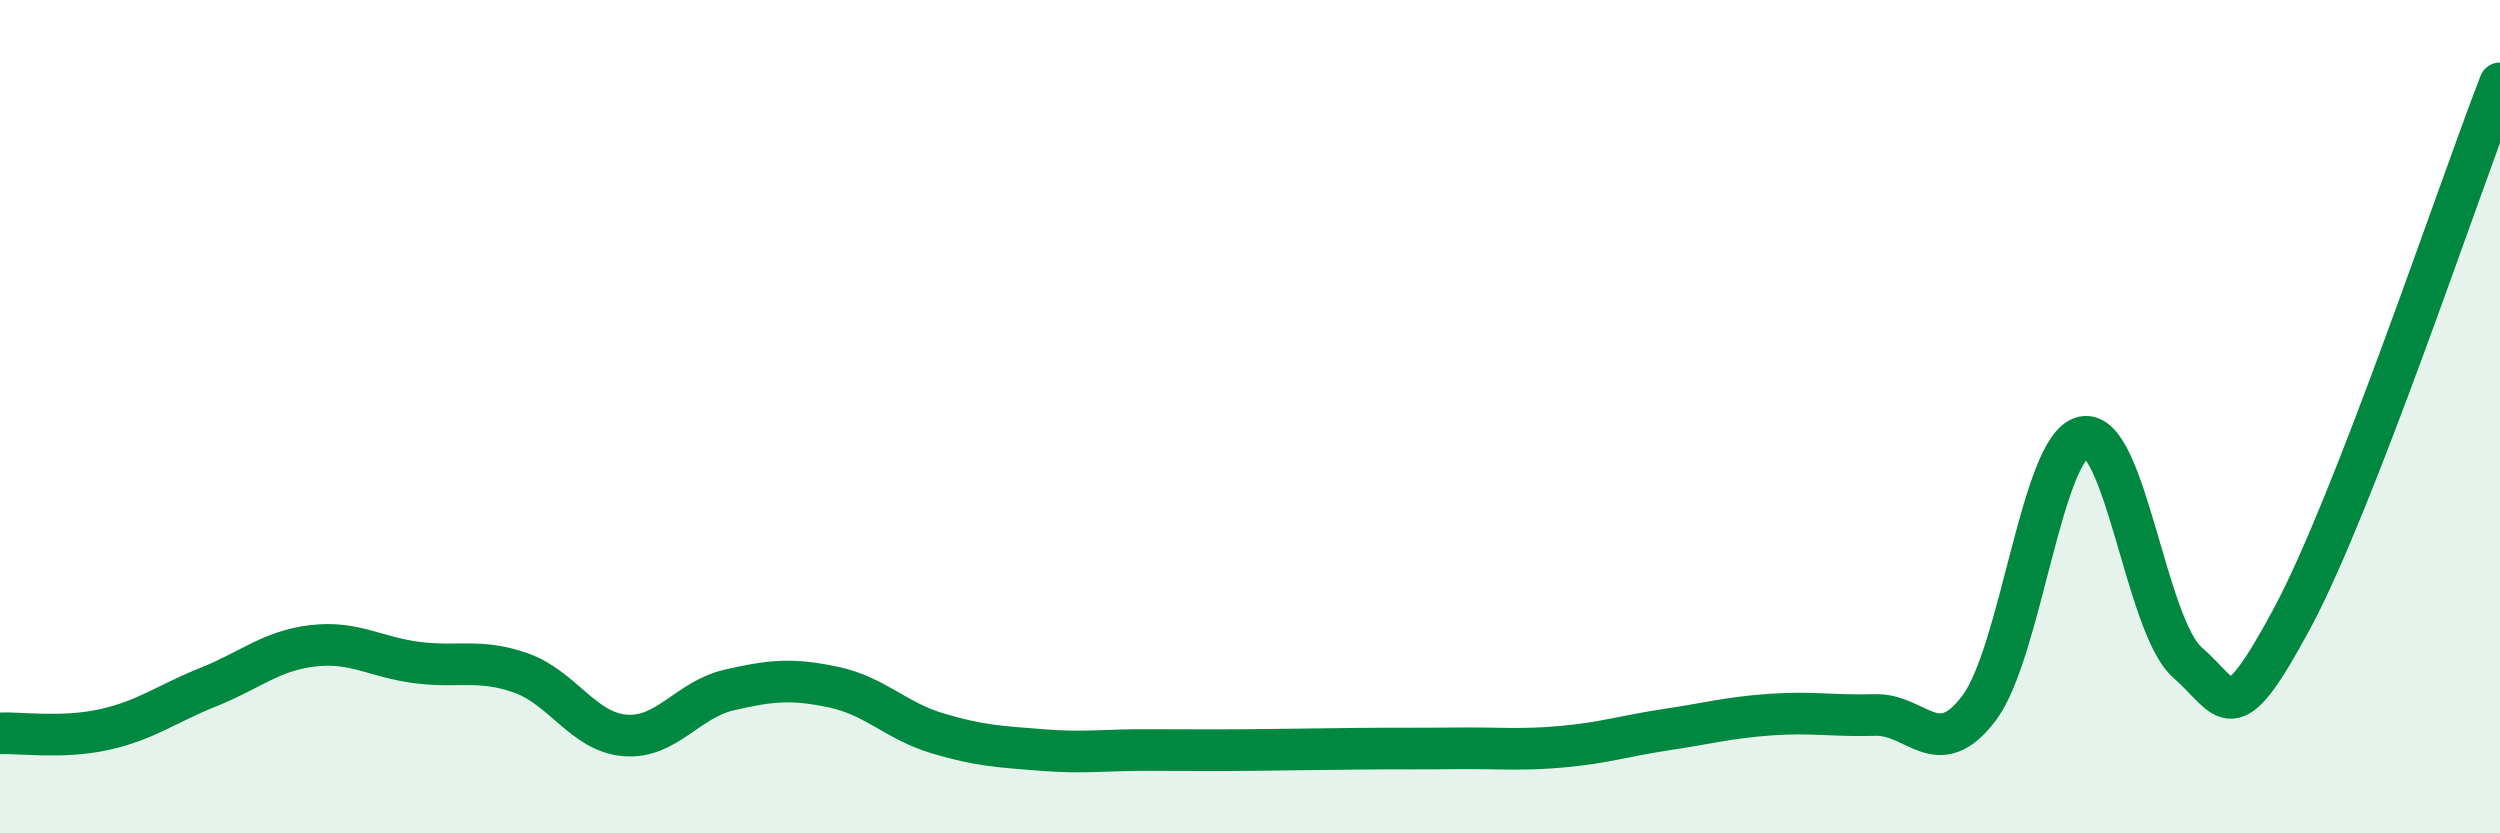
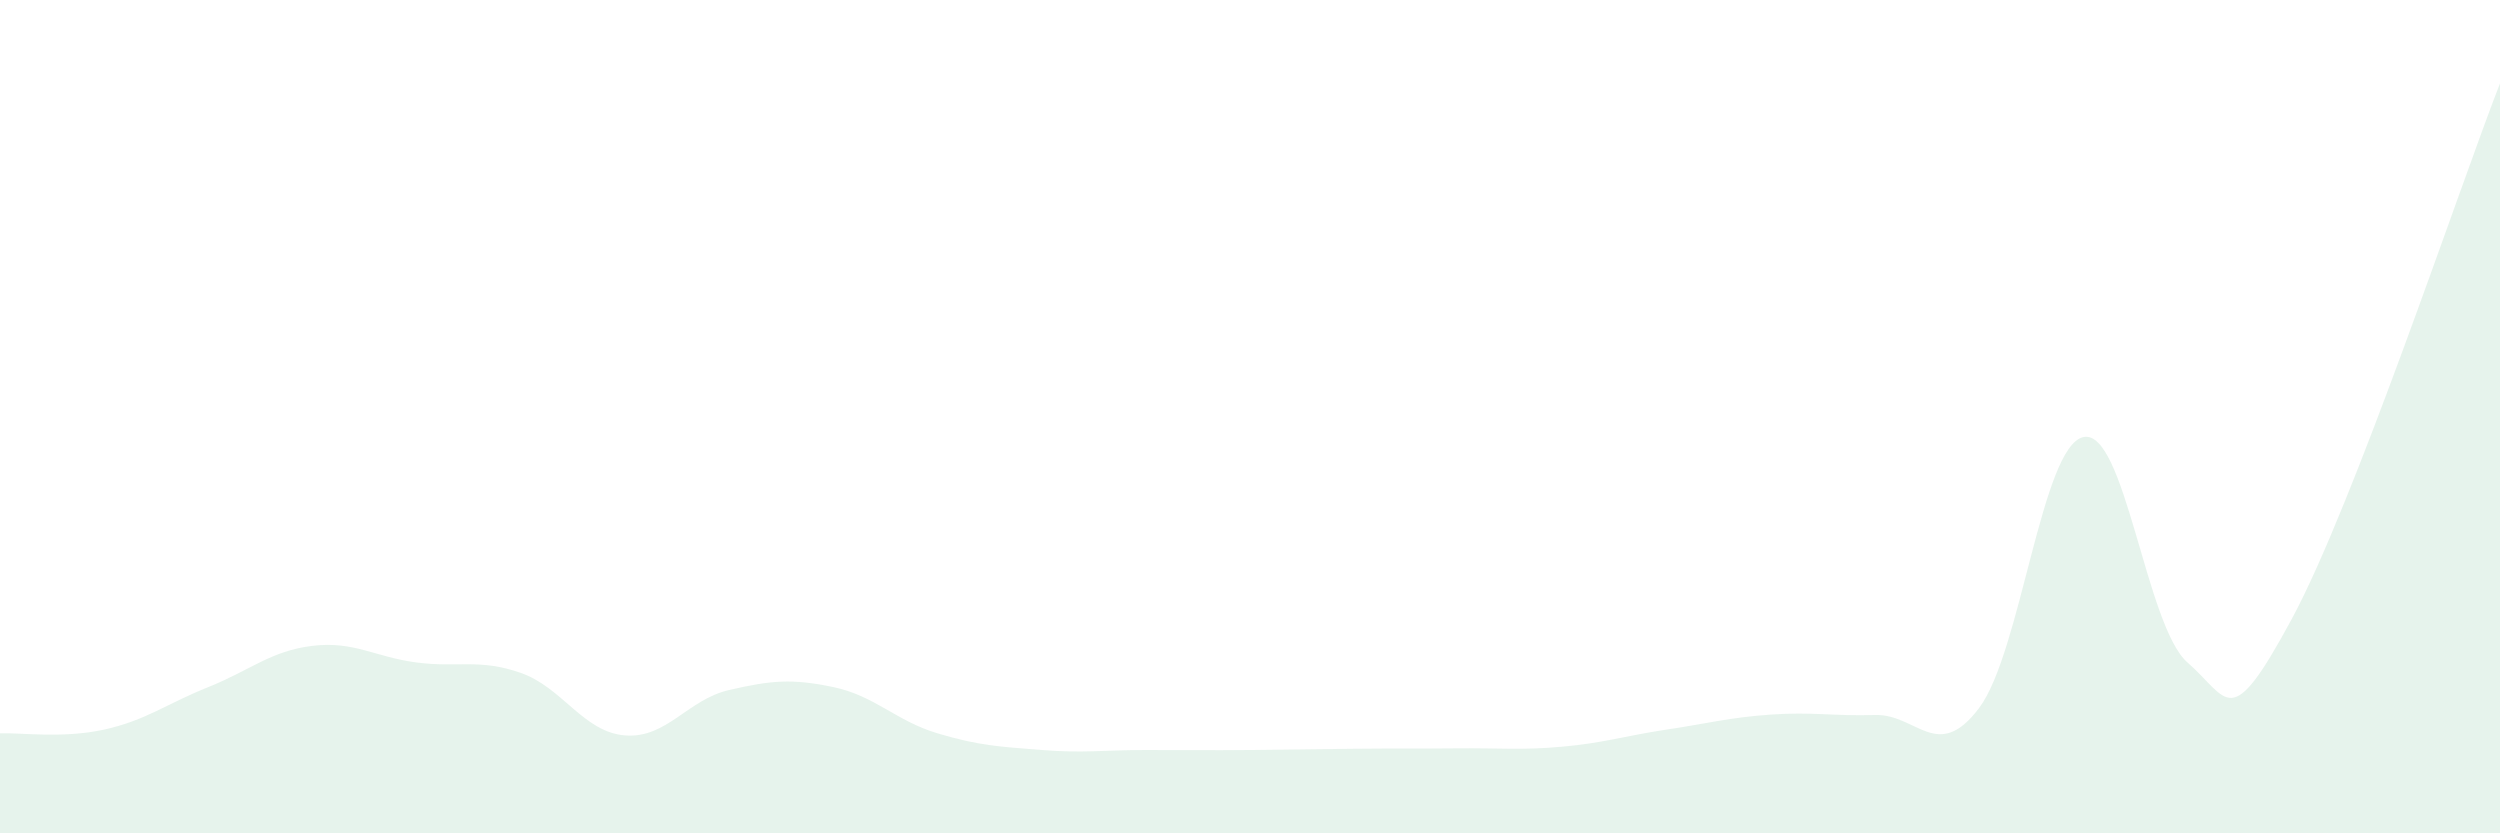
<svg xmlns="http://www.w3.org/2000/svg" width="60" height="20" viewBox="0 0 60 20">
  <path d="M 0,17.6 C 0.5,17.58 1.5,17.73 2.5,17.51 C 3.5,17.29 4,16.89 5,16.49 C 6,16.09 6.5,15.62 7.5,15.5 C 8.5,15.38 9,15.77 10,15.9 C 11,16.03 11.5,15.8 12.5,16.15 C 13.5,16.5 14,17.57 15,17.65 C 16,17.73 16.5,16.79 17.5,16.56 C 18.5,16.33 19,16.28 20,16.49 C 21,16.7 21.5,17.3 22.5,17.6 C 23.5,17.9 24,17.92 25,18 C 26,18.08 26.5,18 27.5,18 C 28.5,18 29,18.01 30,18 C 31,17.99 31.5,17.98 32.5,17.97 C 33.5,17.96 34,17.97 35,17.96 C 36,17.95 36.5,18.01 37.5,17.92 C 38.5,17.83 39,17.66 40,17.51 C 41,17.36 41.5,17.22 42.5,17.15 C 43.5,17.08 44,17.19 45,17.16 C 46,17.13 46.5,18.32 47.5,16.99 C 48.5,15.66 49,10.71 50,10.49 C 51,10.27 51.5,15.03 52.5,15.9 C 53.5,16.77 53.5,17.64 55,14.86 C 56.5,12.08 59,4.57 60,2L60 20L0 20Z" fill="#008740" opacity="0.1" stroke-linecap="round" stroke-linejoin="round" />
-   <path d="M 0,17.6 C 0.5,17.58 1.5,17.73 2.5,17.51 C 3.5,17.29 4,16.89 5,16.49 C 6,16.09 6.5,15.62 7.5,15.5 C 8.5,15.38 9,15.77 10,15.9 C 11,16.03 11.5,15.8 12.5,16.15 C 13.5,16.5 14,17.57 15,17.65 C 16,17.73 16.5,16.79 17.5,16.56 C 18.5,16.33 19,16.28 20,16.49 C 21,16.7 21.5,17.3 22.5,17.6 C 23.5,17.9 24,17.92 25,18 C 26,18.08 26.5,18 27.5,18 C 28.5,18 29,18.01 30,18 C 31,17.99 31.5,17.98 32.5,17.97 C 33.5,17.96 34,17.97 35,17.96 C 36,17.95 36.5,18.01 37.5,17.92 C 38.5,17.83 39,17.66 40,17.51 C 41,17.36 41.5,17.22 42.5,17.15 C 43.5,17.08 44,17.19 45,17.16 C 46,17.13 46.5,18.32 47.5,16.99 C 48.5,15.66 49,10.71 50,10.49 C 51,10.27 51.5,15.03 52.5,15.9 C 53.5,16.77 53.5,17.64 55,14.86 C 56.5,12.08 59,4.57 60,2" stroke="#008740" stroke-width="1" fill="none" stroke-linecap="round" stroke-linejoin="round" />
</svg>